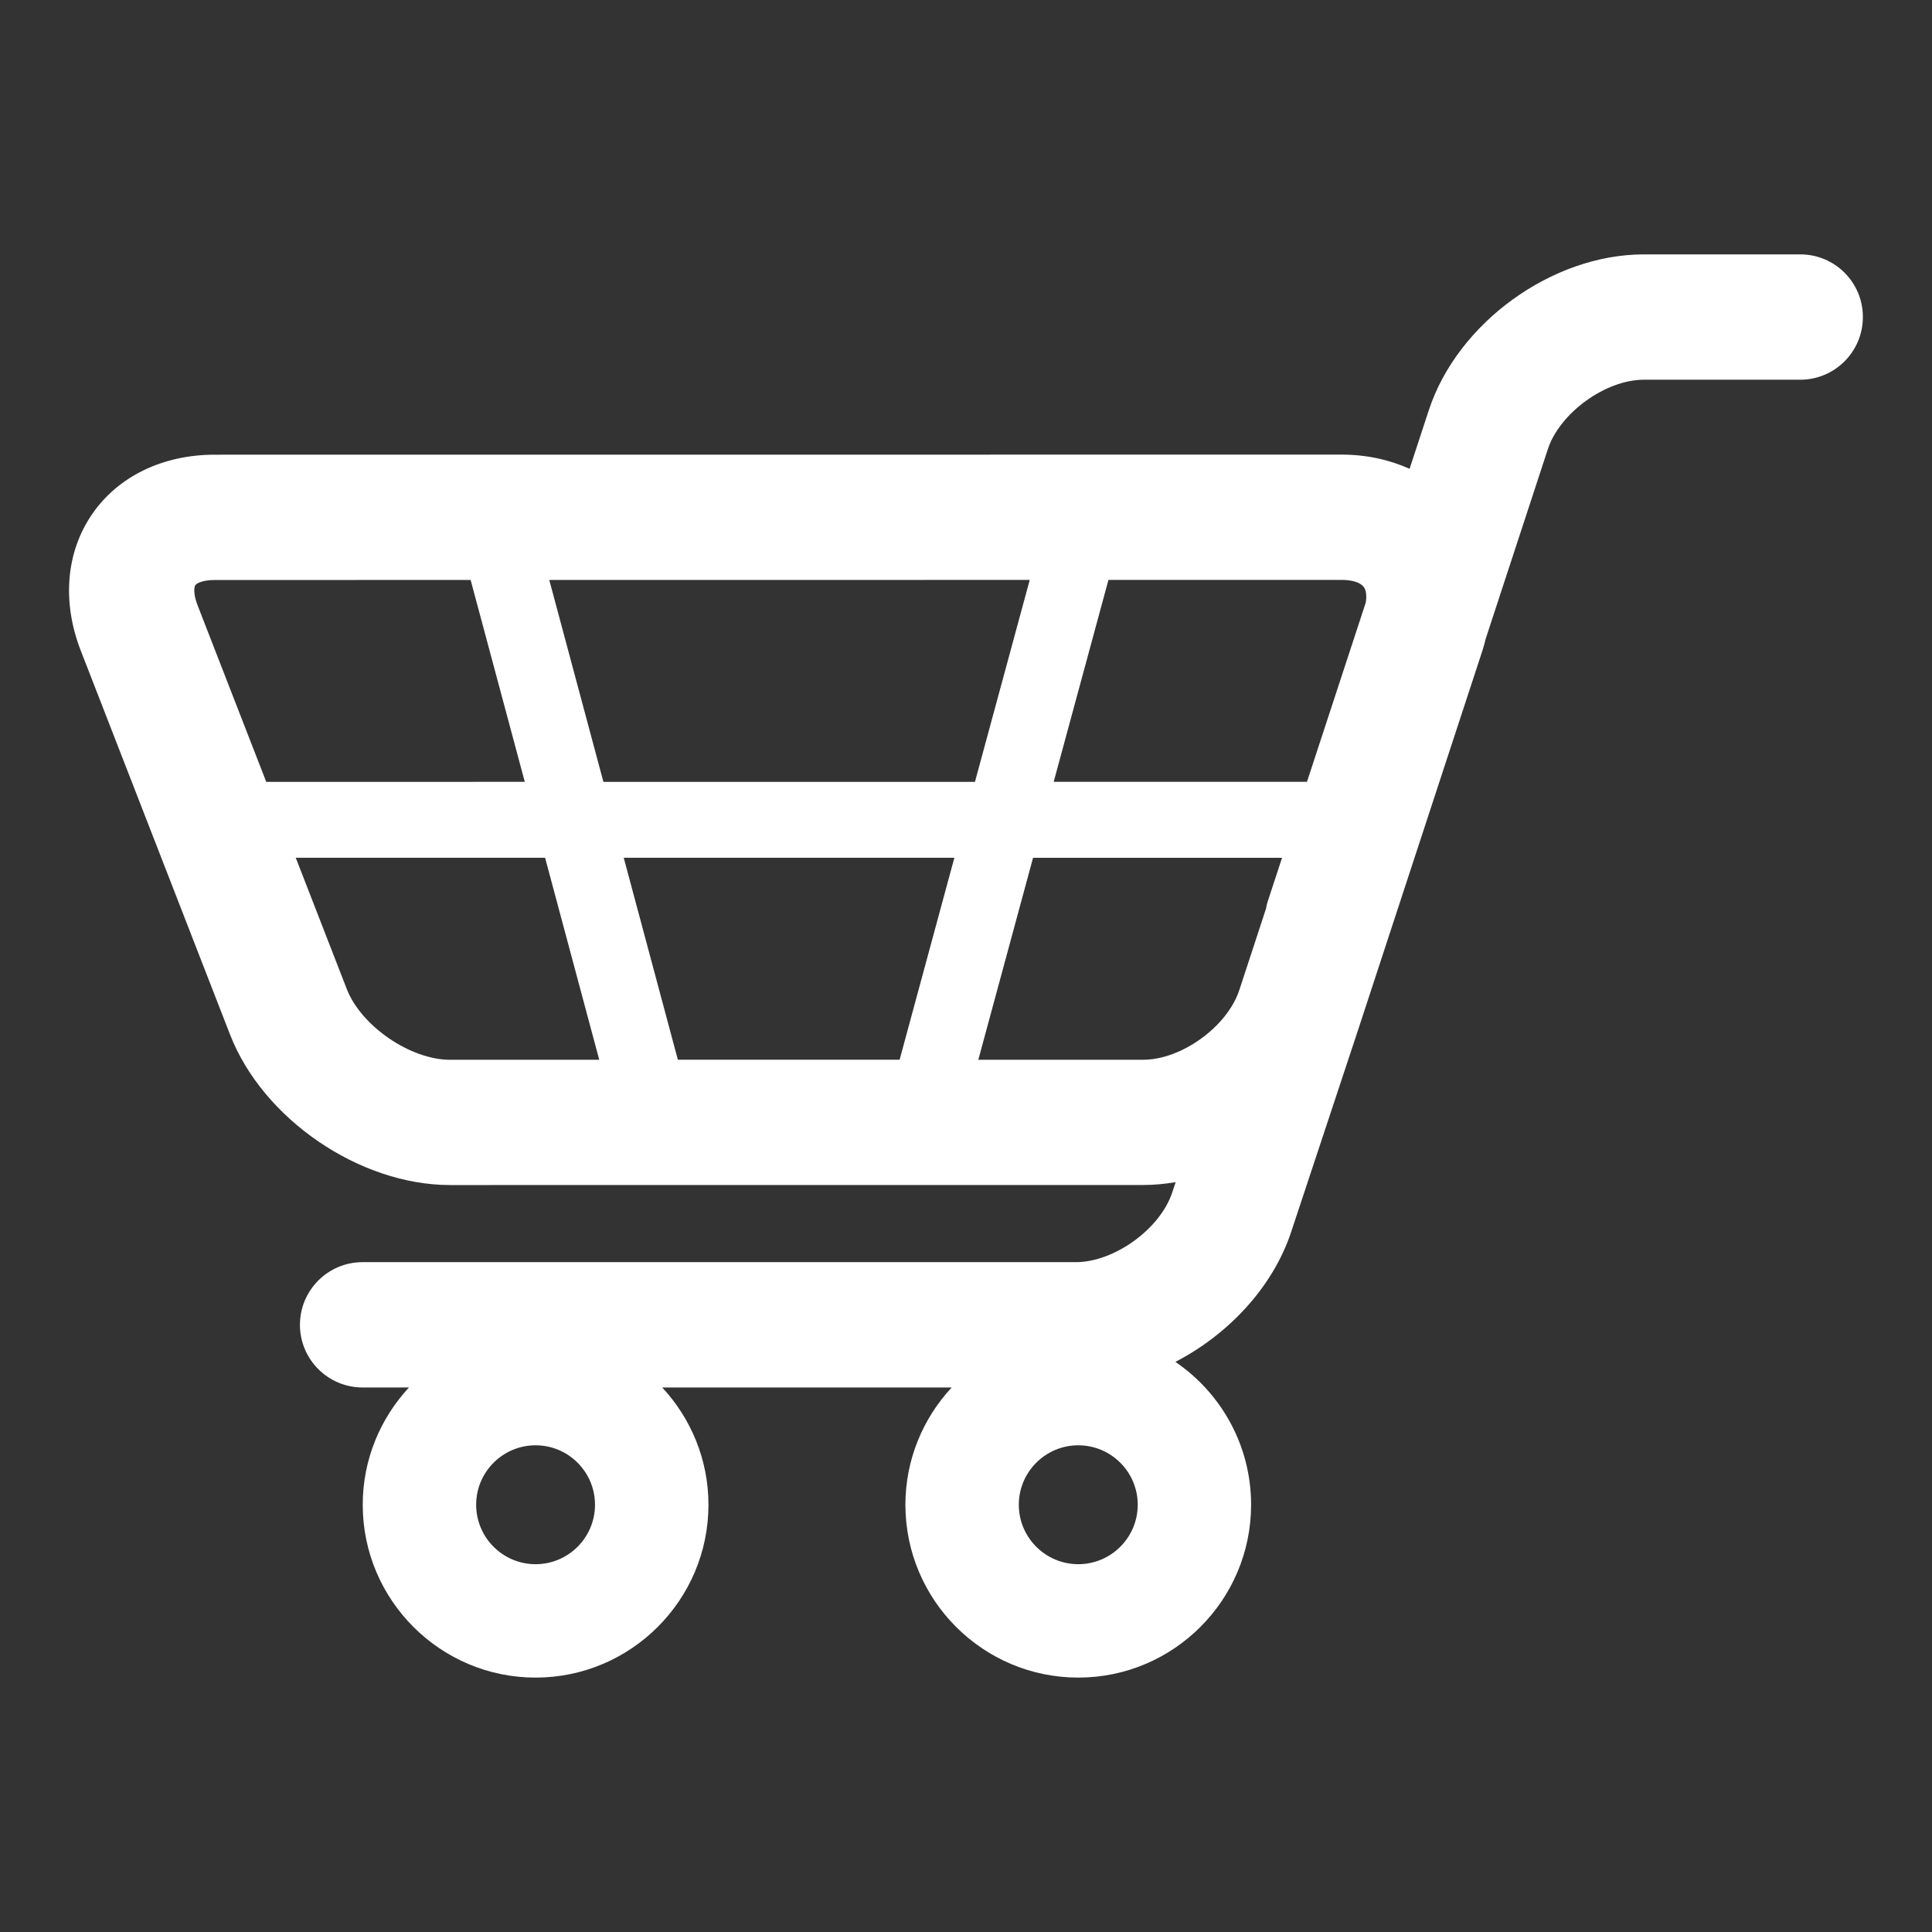
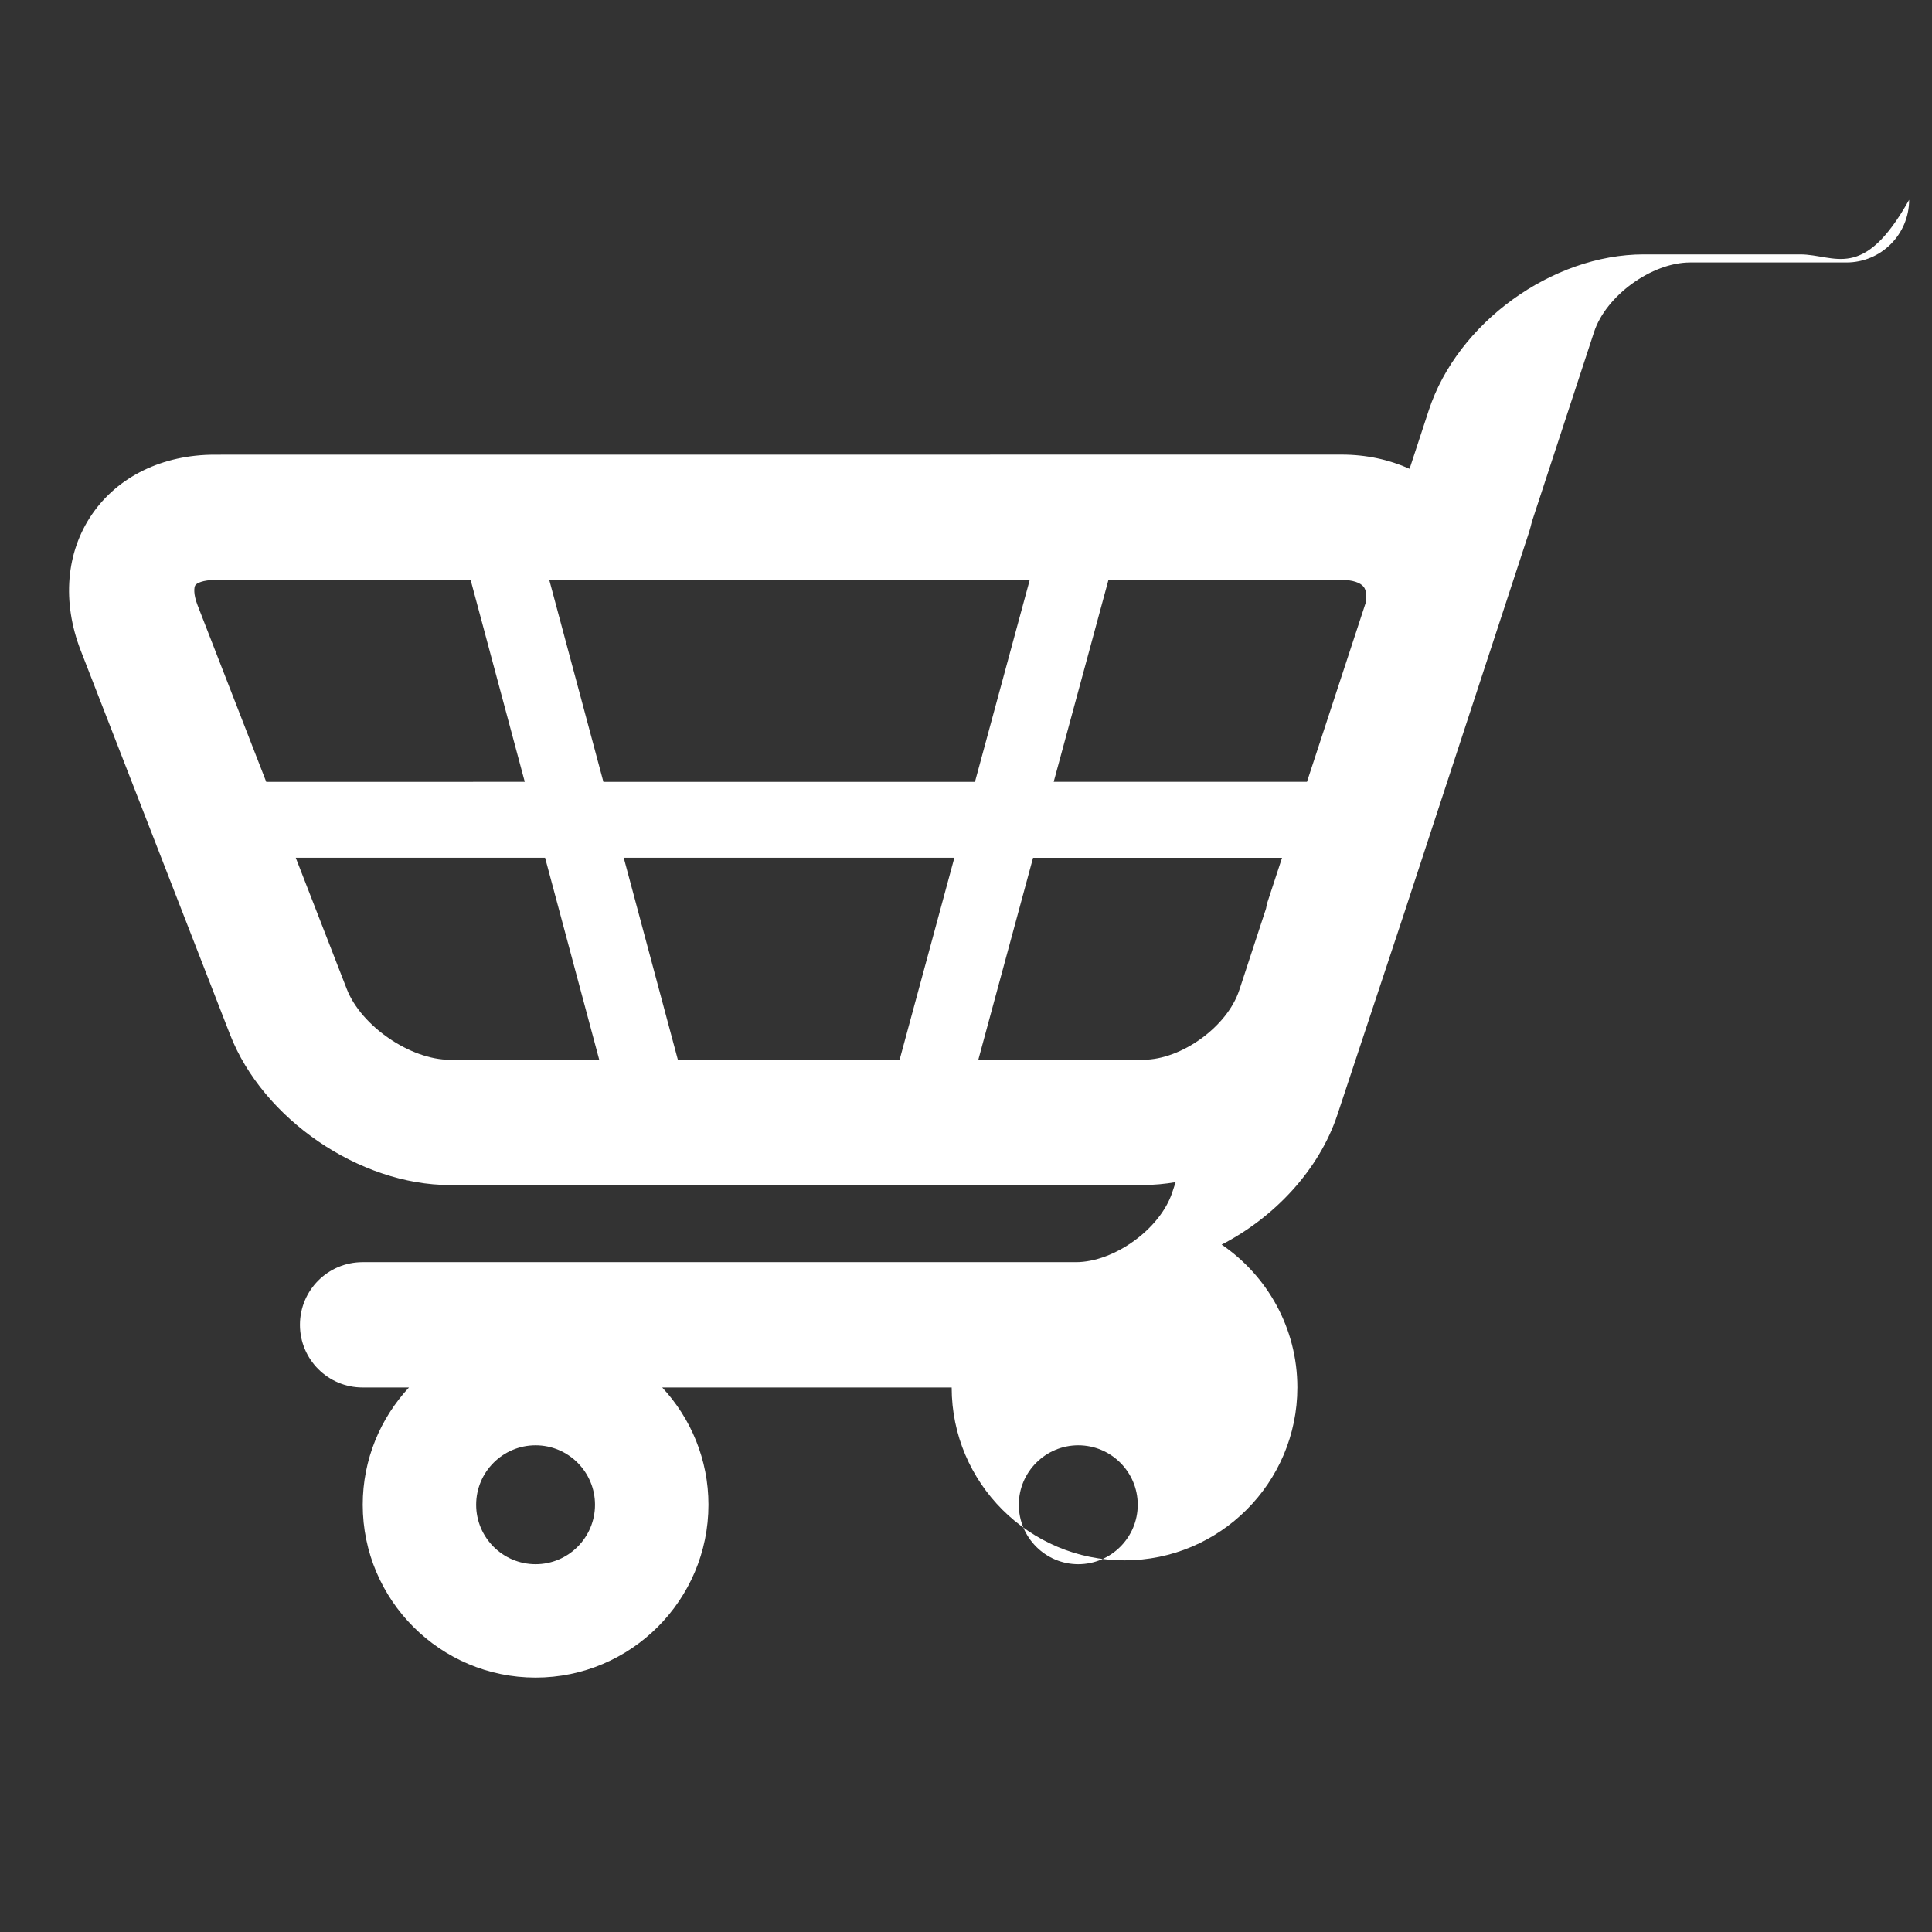
<svg xmlns="http://www.w3.org/2000/svg" version="1.1" id="Layer_1" x="0px" y="0px" width="72px" height="72px" viewBox="0 0 72 72" enable-background="new 0 0 72 72" xml:space="preserve">
  <rect x="0" y="0" width="72" height="72" fill="#333333" stroke="none" />
-   <path fill="#FFFFFF" d="M67.091,9.48h-5.829c-3.427,0.001-6.947,2.553-8.015,5.809l-0.716,2.182c-0.76-0.342-1.617-0.529-2.53-0.529  L8.004,16.945c-1.942,0-3.609,0.81-4.578,2.226c-0.968,1.415-1.12,3.264-0.417,5.074l5.564,14.31  c1.223,3.146,4.823,5.608,8.198,5.608l25.836-0.002c0.402,0,0.806-0.038,1.206-0.106l-0.128,0.386  c-0.449,1.359-2.161,2.596-3.593,2.596H13.512c-1.289,0-2.334,1.046-2.334,2.335s1.046,2.335,2.334,2.335h1.729  c-1.065,1.148-1.723,2.684-1.723,4.37c0,3.553,2.89,6.442,6.442,6.442s6.442-2.89,6.442-6.442c0-1.687-0.657-3.222-1.723-4.37  h10.787c-1.065,1.148-1.724,2.684-1.724,4.37c0,3.553,2.89,6.442,6.441,6.442c3.553,0,6.442-2.89,6.442-6.442  c0-2.21-1.12-4.164-2.821-5.324c1.984-1.027,3.637-2.796,4.314-4.843l2.537-7.657v-0.002l4.605-14.048  c0.043-0.13,0.072-0.262,0.106-0.392l2.316-7.067c0.445-1.357,2.151-2.592,3.578-2.593h5.829c1.289,0,2.335-1.046,2.335-2.335  C69.426,10.524,68.381,9.48,67.091,9.48z M19.96,58.293c-1.222,0-2.215-0.994-2.215-2.216s0.994-2.215,2.215-2.215  s2.214,0.993,2.214,2.215S21.182,58.293,19.96,58.293z M40.184,58.293c-1.221,0-2.216-0.994-2.216-2.216s0.995-2.215,2.216-2.215  c1.222,0,2.216,0.993,2.216,2.215S41.405,58.293,40.184,58.293z M9.922,29.137l-2.56-6.583c-0.157-0.406-0.135-0.668-0.082-0.746  c0.053-0.078,0.29-0.193,0.724-0.193l9.535-0.001l2.018,7.523H9.922z M16.771,39.495c-1.477,0-3.309-1.256-3.845-2.631l-1.904-4.897  h9.292l2.018,7.528H16.771z M33.526,39.493h-8.264l-2.017-7.526h12.321L33.526,39.493z M22.487,29.137l-2.017-7.523l17.905-0.002  l-2.041,7.525H22.487z M47.229,33.641c-0.023,0.071-0.031,0.144-0.047,0.217l-0.959,2.925c-0.001,0.002-0.001,0.002-0.001,0.002  l-0.04,0.12c-0.447,1.355-2.15,2.587-3.576,2.589h-6.147l2.04-7.526h9.279L47.229,33.641z M50.896,22.462l-2.189,6.674h-9.439  l2.041-7.525h8.693c0.396,0,0.704,0.1,0.826,0.269C50.916,22.002,50.938,22.212,50.896,22.462z" />
+   <path fill="#FFFFFF" d="M67.091,9.48h-5.829c-3.427,0.001-6.947,2.553-8.015,5.809l-0.716,2.182c-0.76-0.342-1.617-0.529-2.53-0.529  L8.004,16.945c-1.942,0-3.609,0.81-4.578,2.226c-0.968,1.415-1.12,3.264-0.417,5.074l5.564,14.31  c1.223,3.146,4.823,5.608,8.198,5.608l25.836-0.002c0.402,0,0.806-0.038,1.206-0.106l-0.128,0.386  c-0.449,1.359-2.161,2.596-3.593,2.596H13.512c-1.289,0-2.334,1.046-2.334,2.335s1.046,2.335,2.334,2.335h1.729  c-1.065,1.148-1.723,2.684-1.723,4.37c0,3.553,2.89,6.442,6.442,6.442s6.442-2.89,6.442-6.442c0-1.687-0.657-3.222-1.723-4.37  h10.787c0,3.553,2.89,6.442,6.441,6.442c3.553,0,6.442-2.89,6.442-6.442  c0-2.21-1.12-4.164-2.821-5.324c1.984-1.027,3.637-2.796,4.314-4.843l2.537-7.657v-0.002l4.605-14.048  c0.043-0.13,0.072-0.262,0.106-0.392l2.316-7.067c0.445-1.357,2.151-2.592,3.578-2.593h5.829c1.289,0,2.335-1.046,2.335-2.335  C69.426,10.524,68.381,9.48,67.091,9.48z M19.96,58.293c-1.222,0-2.215-0.994-2.215-2.216s0.994-2.215,2.215-2.215  s2.214,0.993,2.214,2.215S21.182,58.293,19.96,58.293z M40.184,58.293c-1.221,0-2.216-0.994-2.216-2.216s0.995-2.215,2.216-2.215  c1.222,0,2.216,0.993,2.216,2.215S41.405,58.293,40.184,58.293z M9.922,29.137l-2.56-6.583c-0.157-0.406-0.135-0.668-0.082-0.746  c0.053-0.078,0.29-0.193,0.724-0.193l9.535-0.001l2.018,7.523H9.922z M16.771,39.495c-1.477,0-3.309-1.256-3.845-2.631l-1.904-4.897  h9.292l2.018,7.528H16.771z M33.526,39.493h-8.264l-2.017-7.526h12.321L33.526,39.493z M22.487,29.137l-2.017-7.523l17.905-0.002  l-2.041,7.525H22.487z M47.229,33.641c-0.023,0.071-0.031,0.144-0.047,0.217l-0.959,2.925c-0.001,0.002-0.001,0.002-0.001,0.002  l-0.04,0.12c-0.447,1.355-2.15,2.587-3.576,2.589h-6.147l2.04-7.526h9.279L47.229,33.641z M50.896,22.462l-2.189,6.674h-9.439  l2.041-7.525h8.693c0.396,0,0.704,0.1,0.826,0.269C50.916,22.002,50.938,22.212,50.896,22.462z" />
</svg>